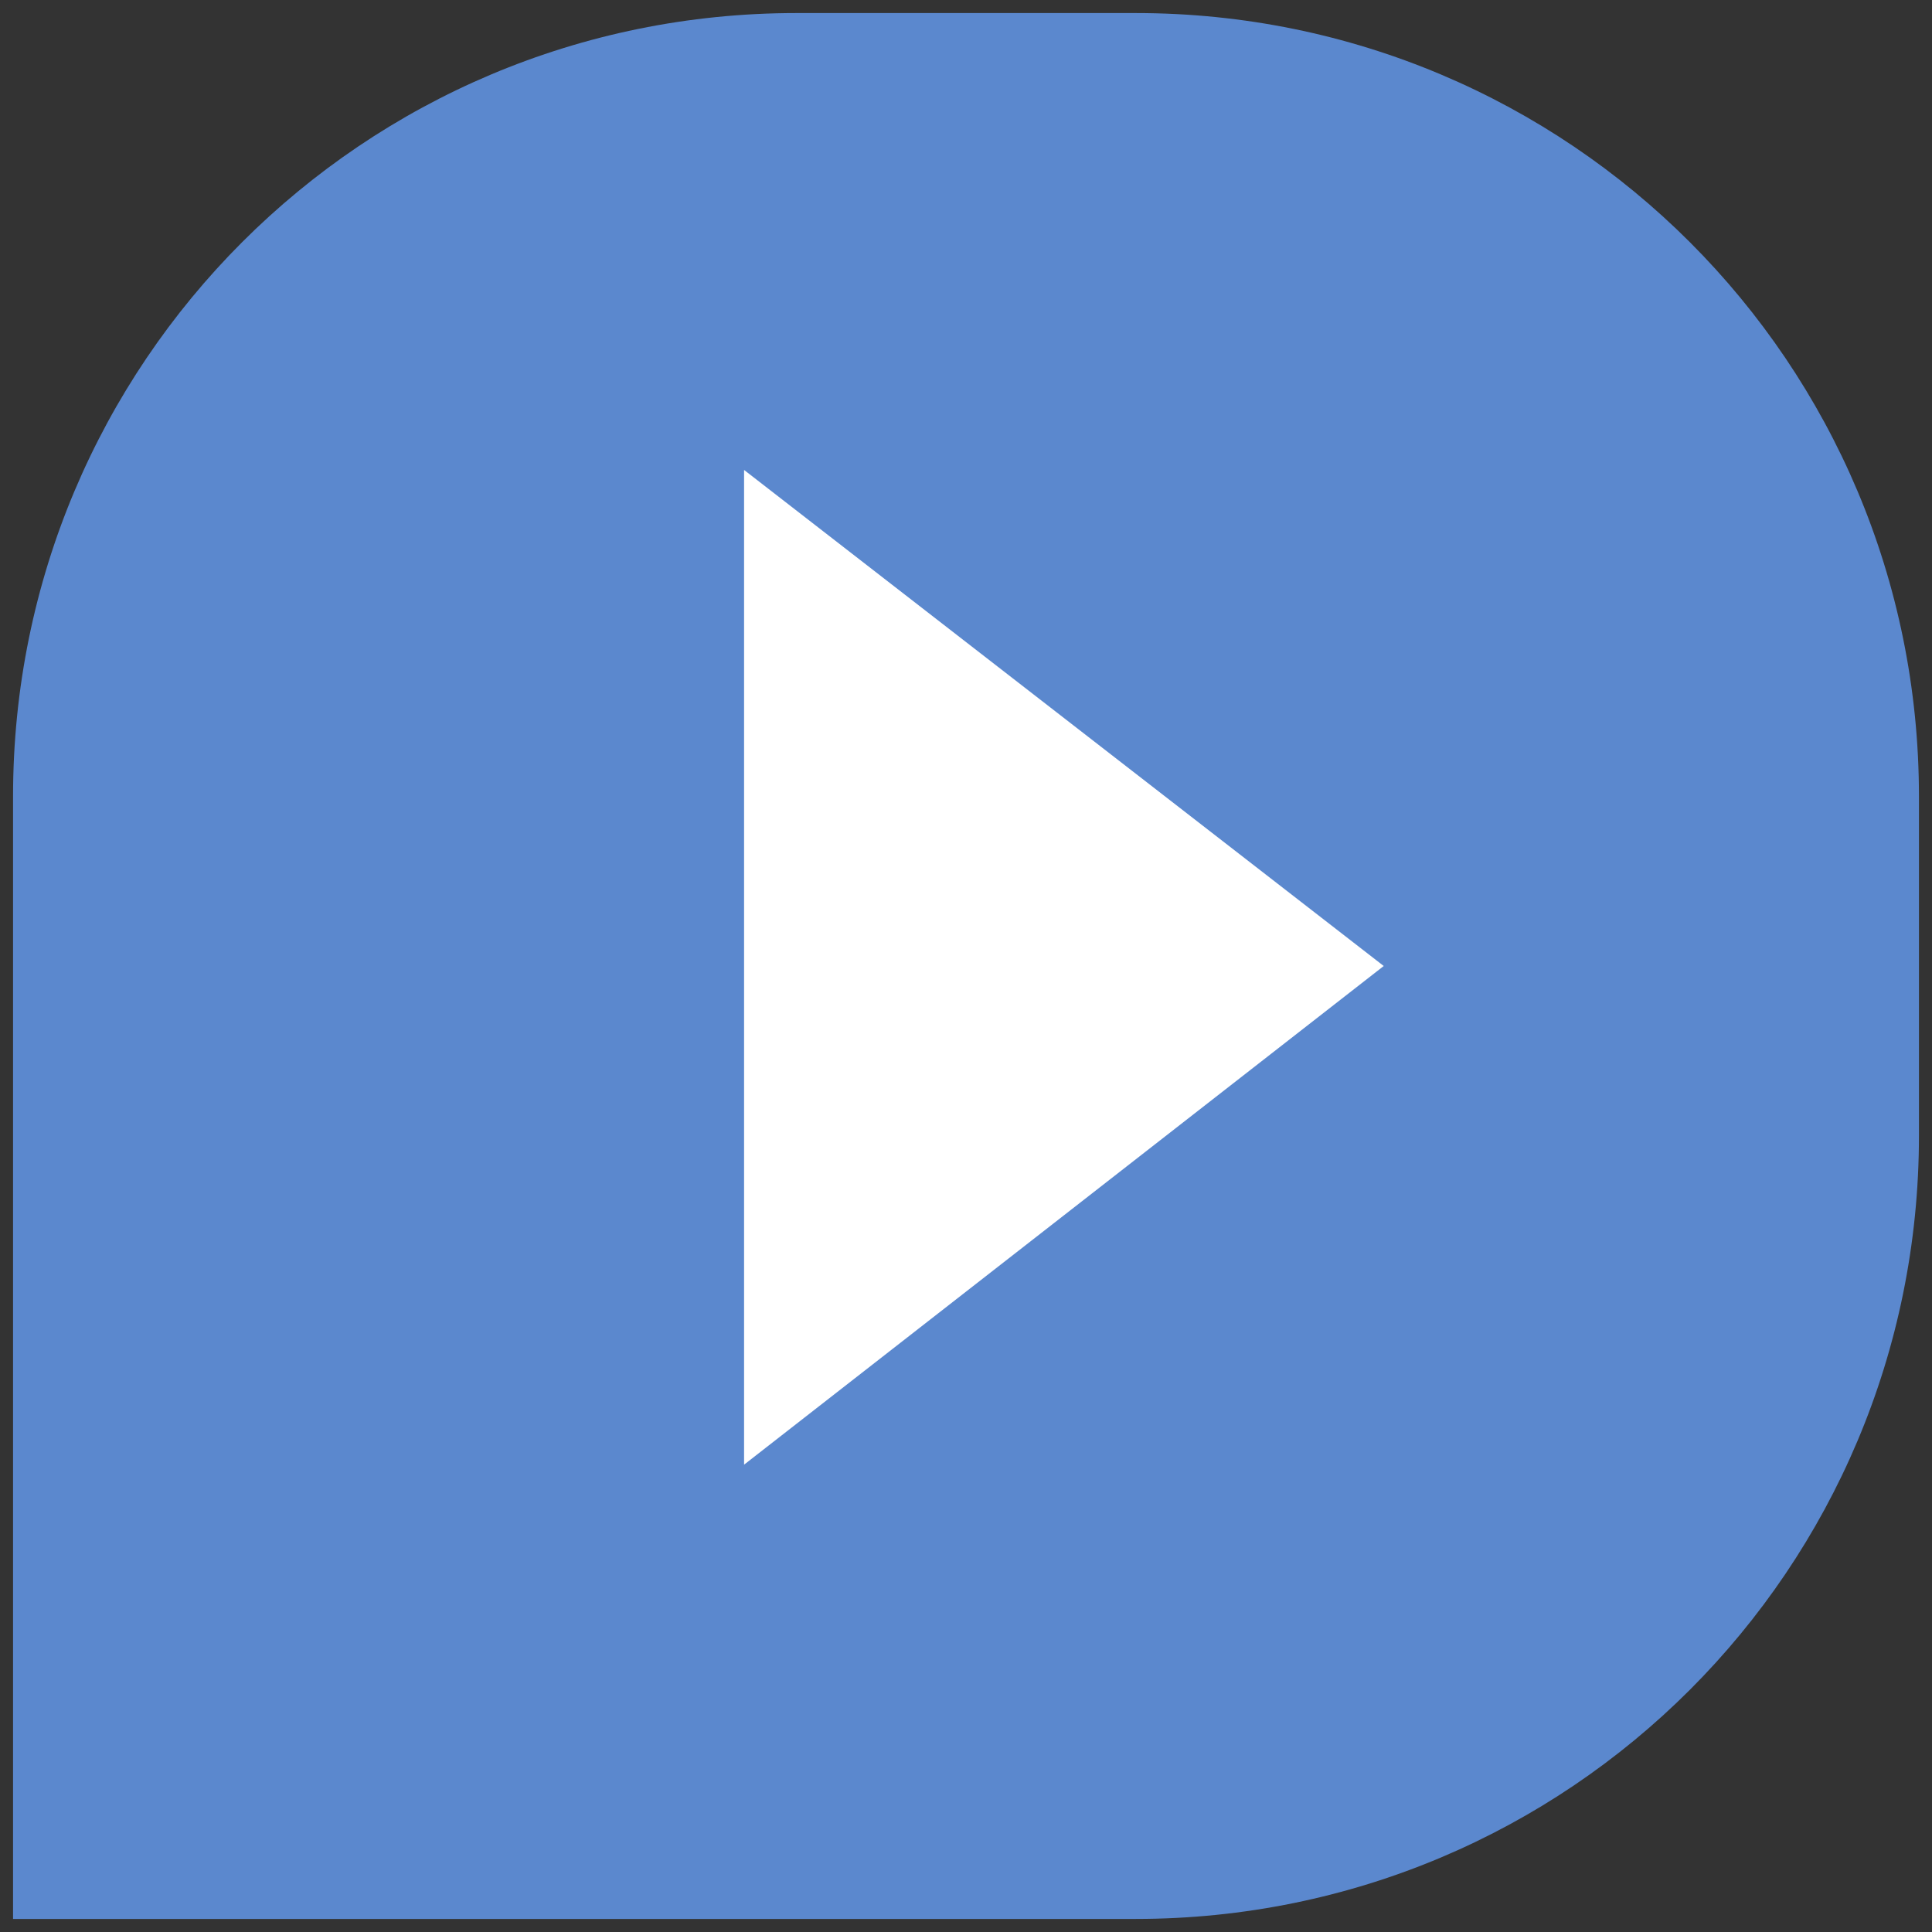
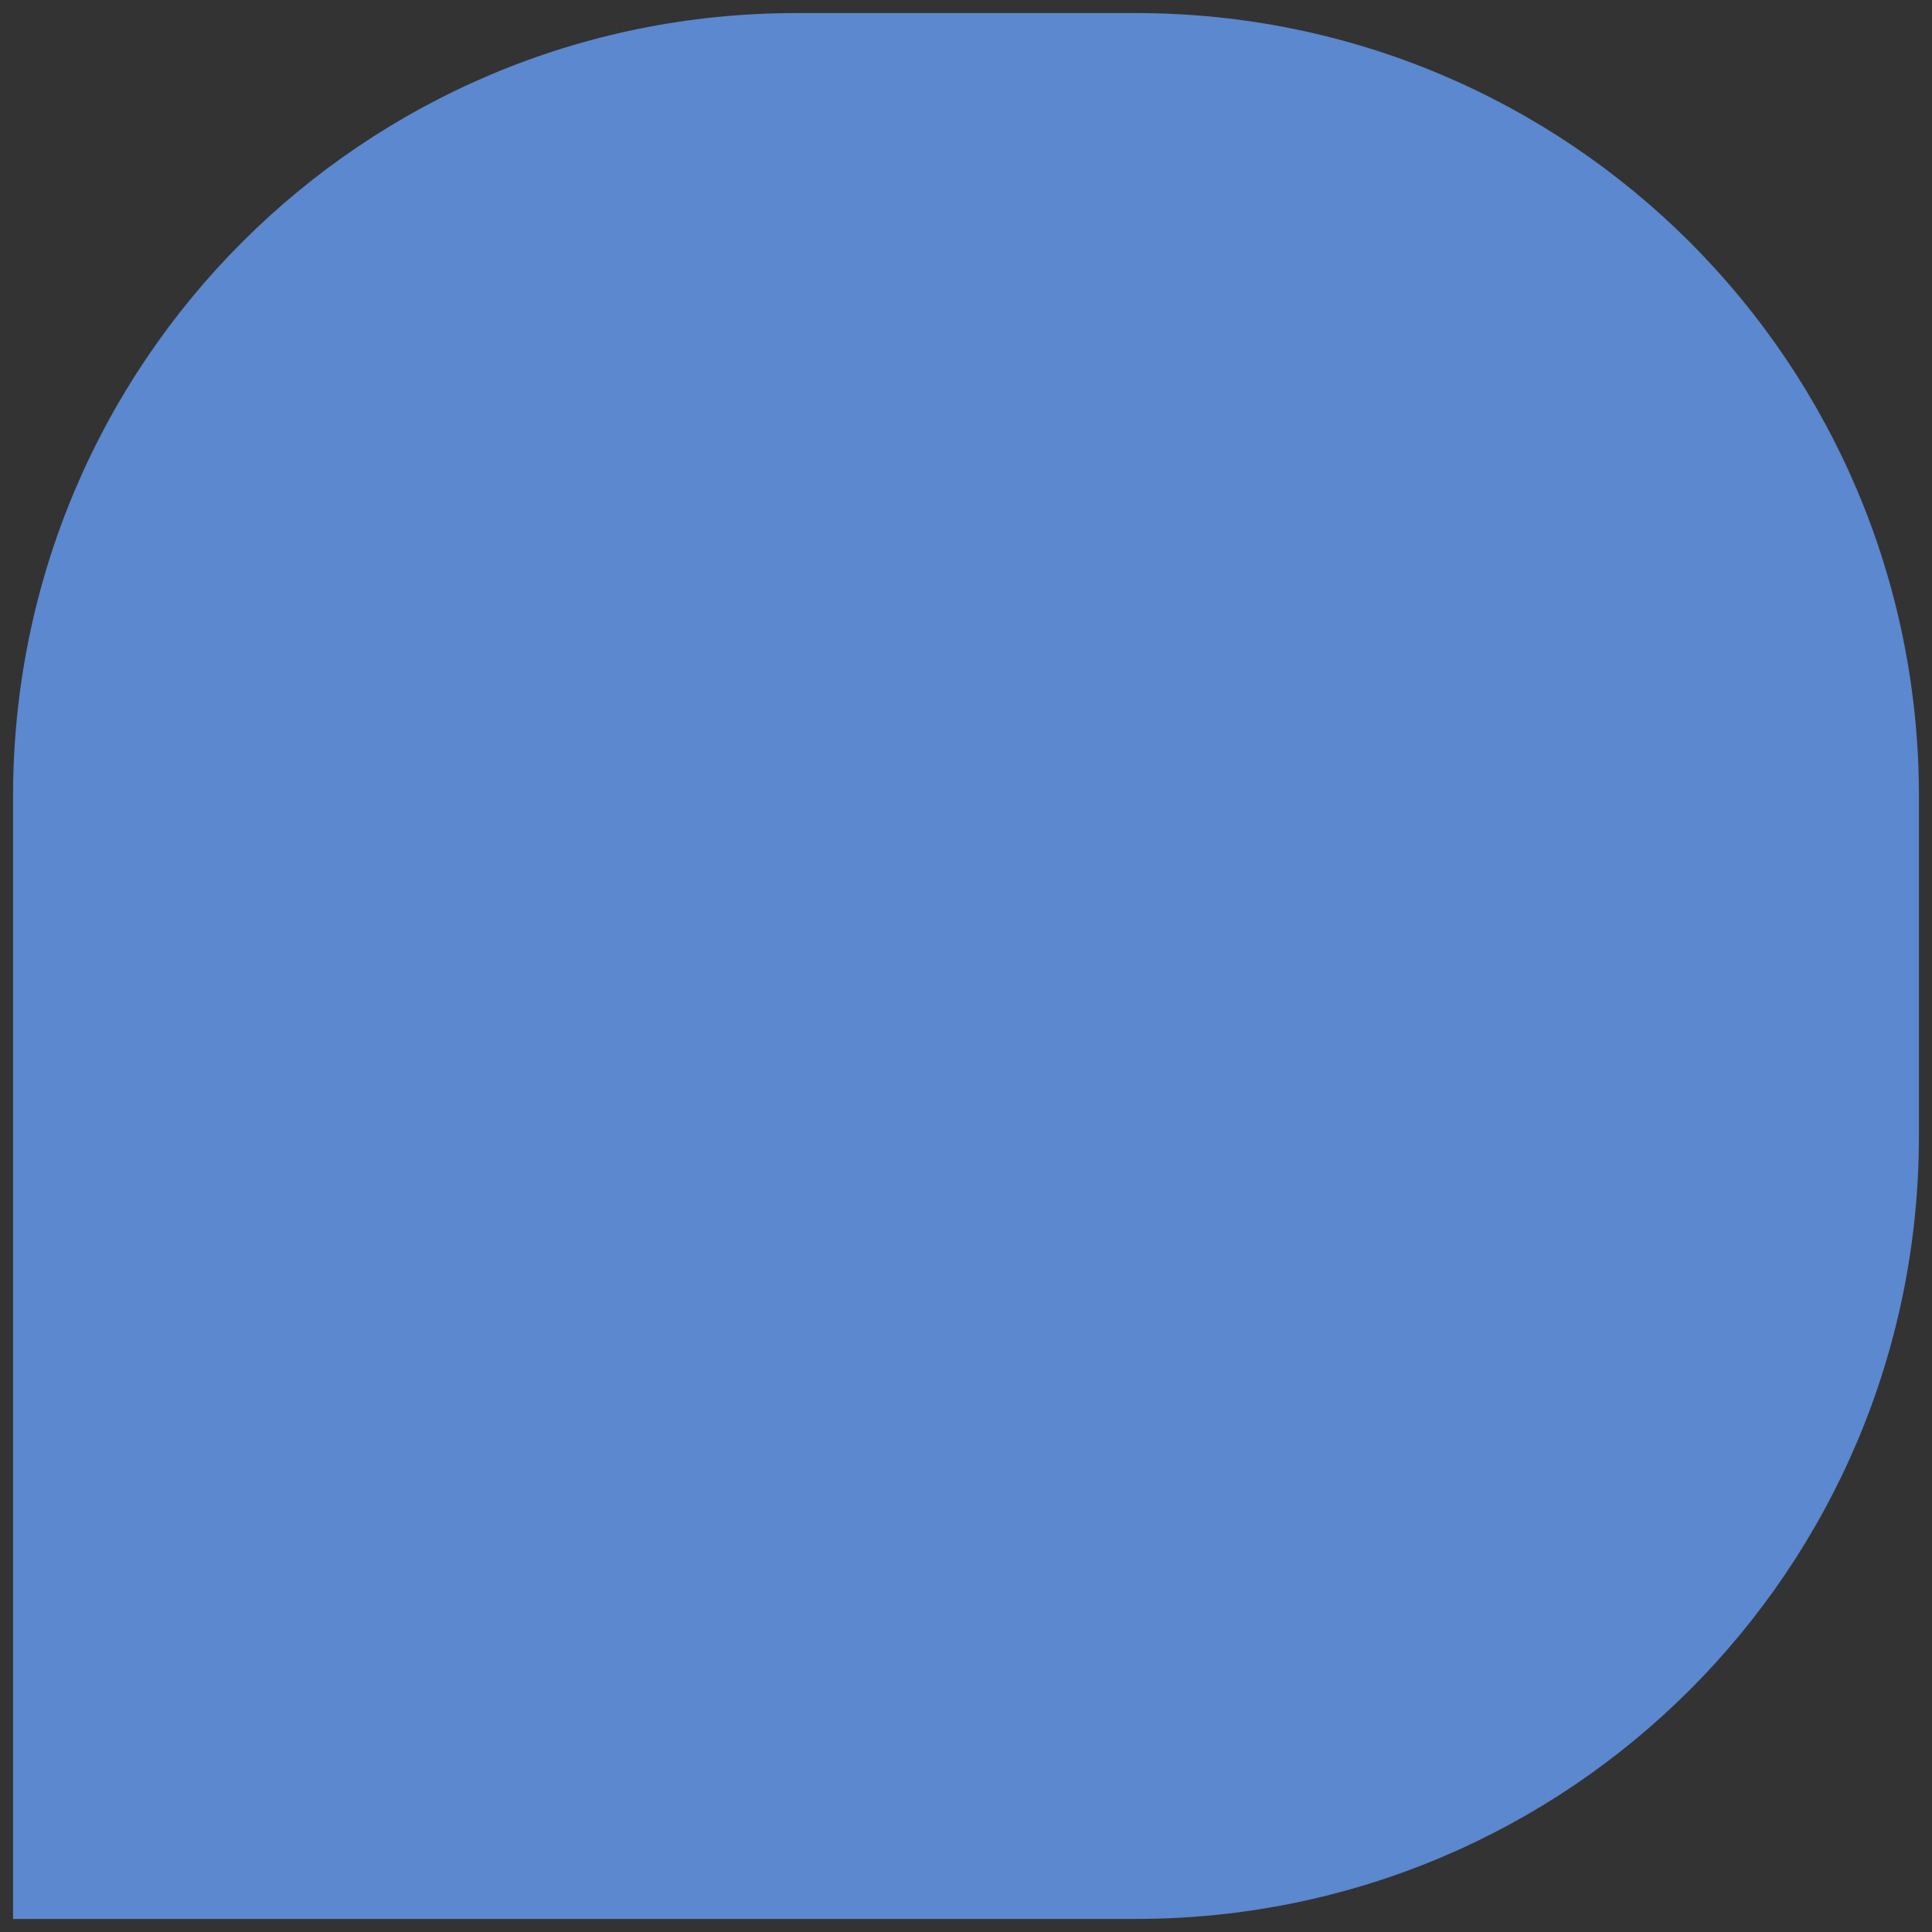
<svg xmlns="http://www.w3.org/2000/svg" id="Ebene_1" x="0px" y="0px" viewBox="0 0 74 74" style="enable-background:new 0 0 74 74;" xml:space="preserve">
  <rect x="0" y="0" width="74" height="74" fill="#333333" stroke="none" />
  <style type="text/css">
	.st0{fill:#5B88CE;}
	.st1{fill:#FFFFFF;}
</style>
  <g id="Gruppe_66" transform="translate(-765 -2324)">
    <g id="Gruppe_65">
      <path id="Rechteck_90" class="st0" d="M795.5,2324.5h13c16.6,0,30,13.4,30,30v13c0,16.6-13.4,30-30,30h-43l0,0v-43    C765.5,2337.9,778.9,2324.5,795.5,2324.5z" />
    </g>
-     <path id="Triangle" class="st1" d="M818,2361l-24.5,19.1v-38.1L818,2361z" />
  </g>
</svg>